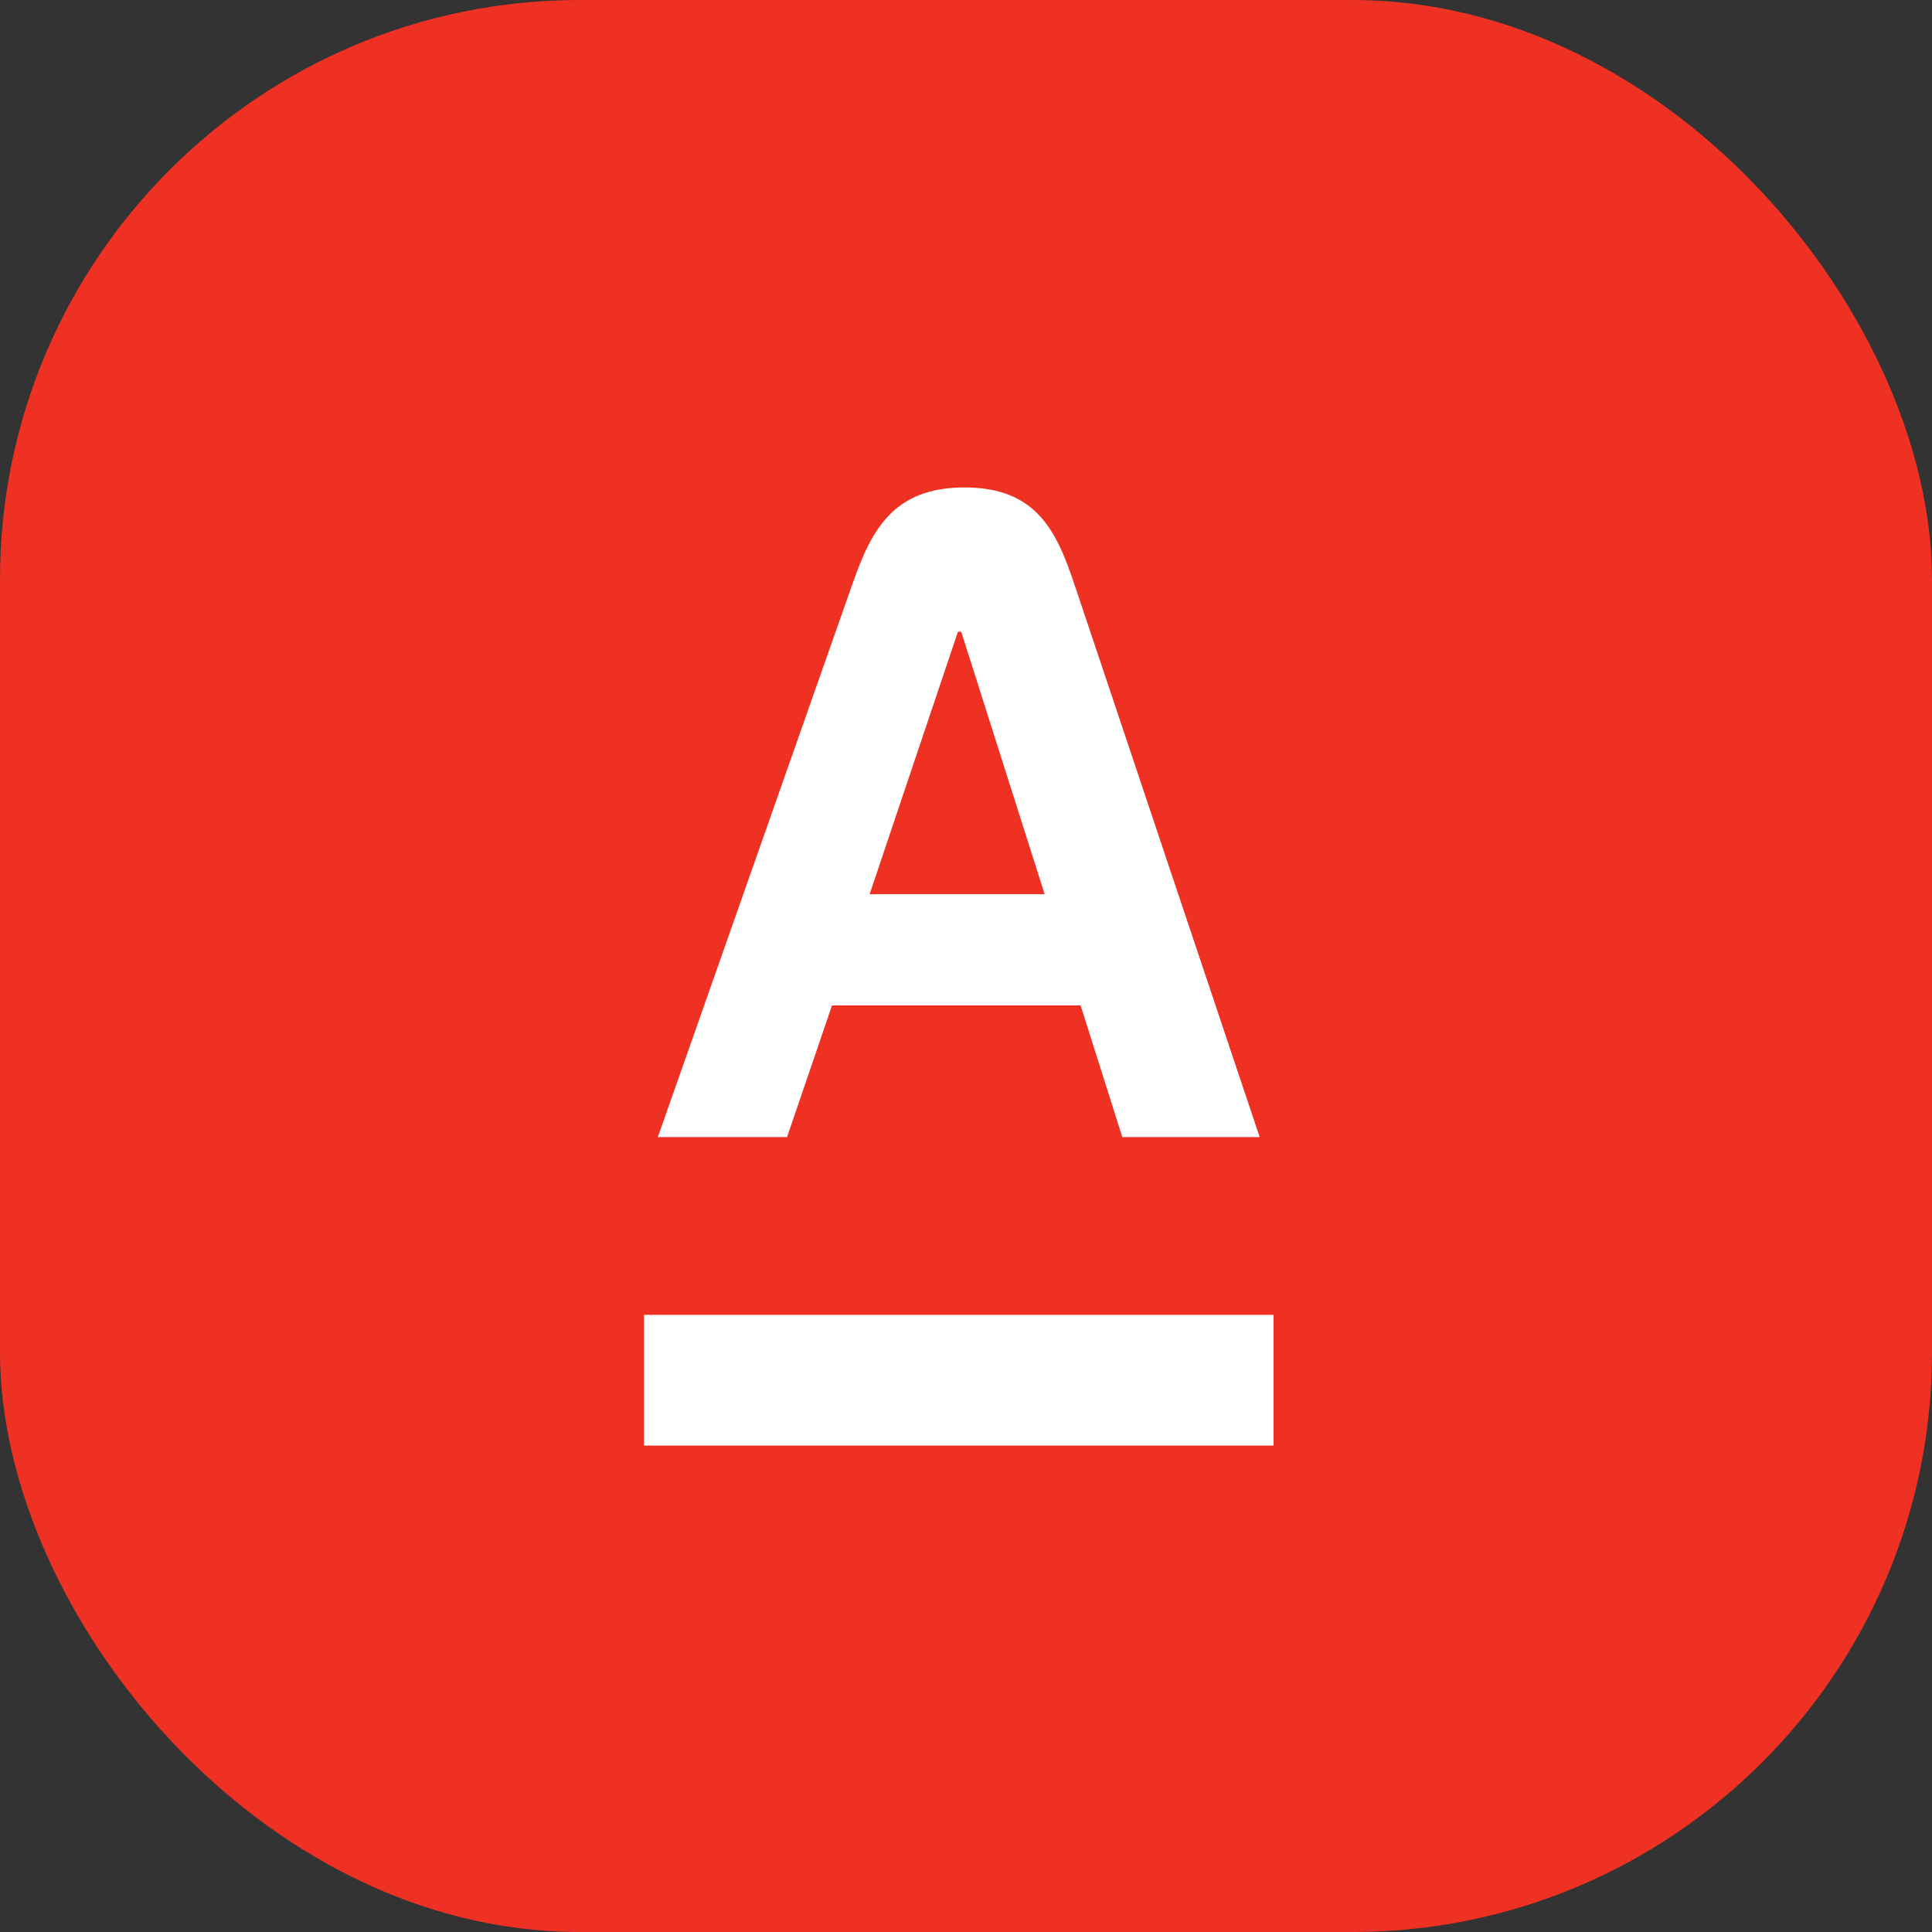
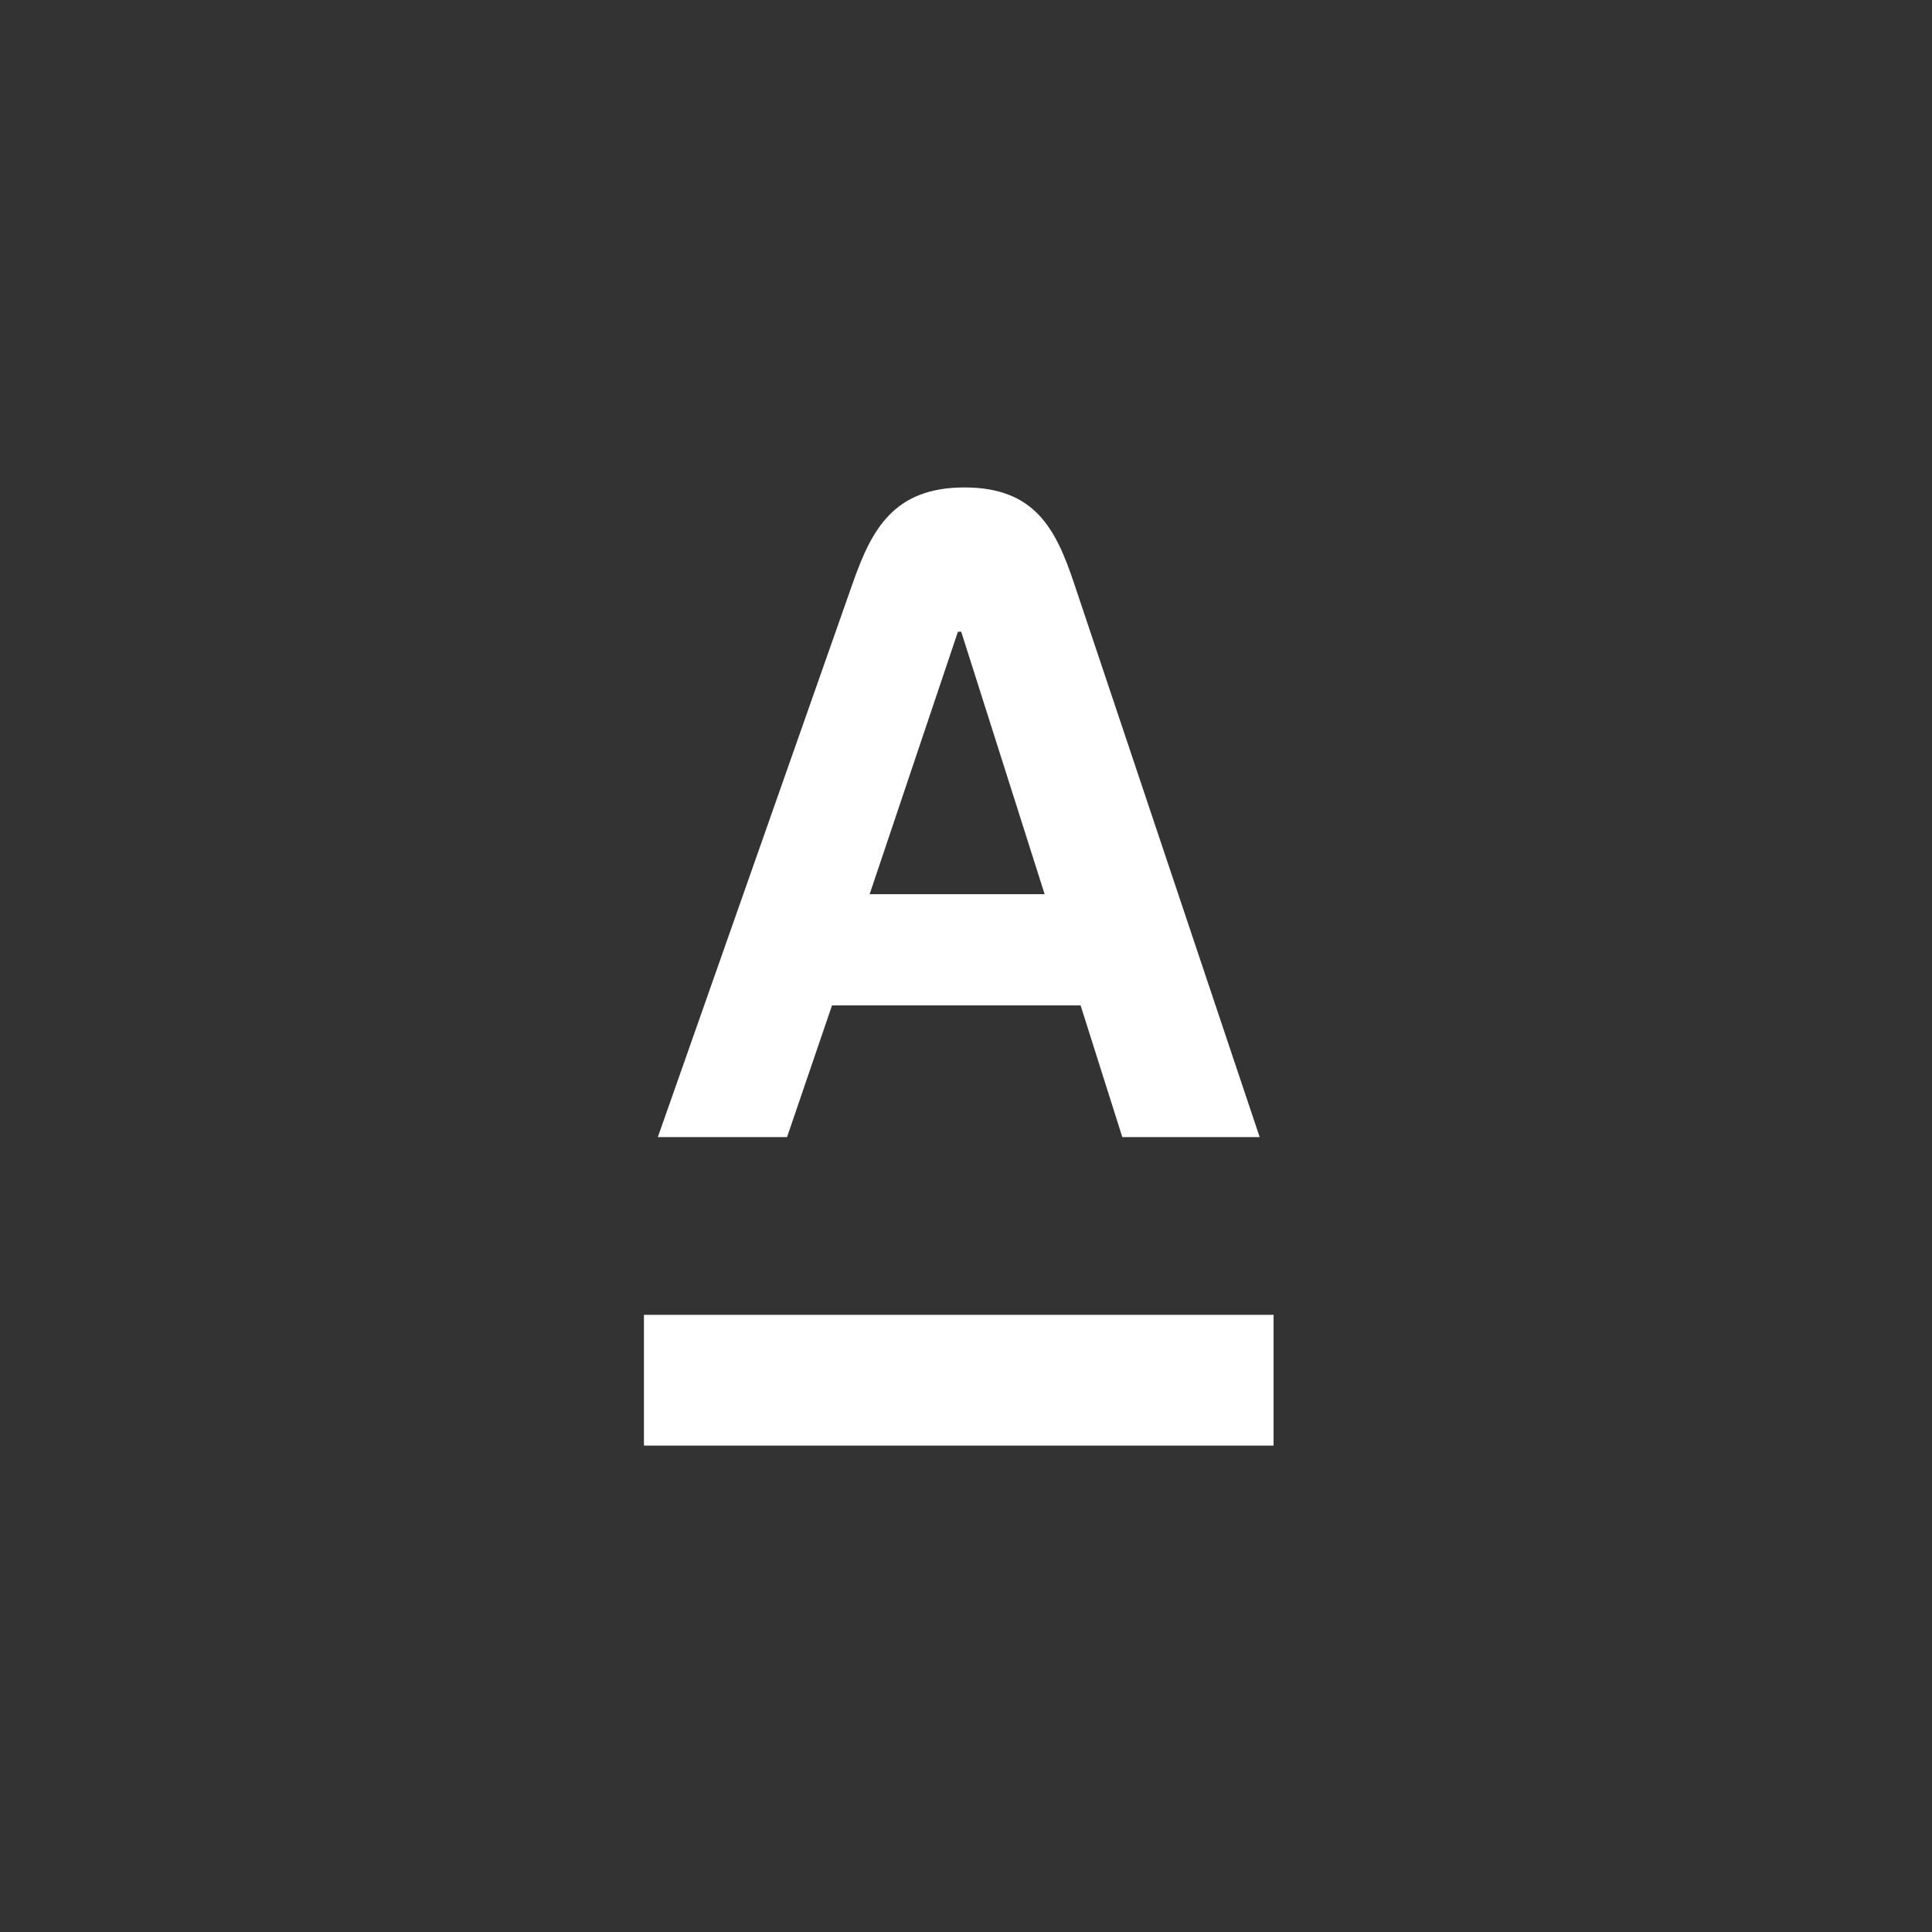
<svg xmlns="http://www.w3.org/2000/svg" width="40" height="40" fill="none">
  <rect width="100%" height="100%" fill="#333333" stroke="none" />
-   <rect width="40" height="40" rx="12" fill="#EF3124" />
-   <path fill-rule="evenodd" clip-rule="evenodd" d="M13.332 29.93h13.036v-2.708H13.332v2.709zM18.005 18.513l1.828-5.434h.068l1.727 5.434h-3.623zm4.232-6.437c-.372-1.109-.8-1.984-2.268-1.984-1.468 0-1.924.872-2.315 1.984L13.62 23.542h2.675l.931-2.726h5.147l.863 2.726h2.844l-3.843-11.466z" fill="#fff" />
+   <path fill-rule="evenodd" clip-rule="evenodd" d="M13.332 29.93h13.036v-2.708H13.332v2.709M18.005 18.513l1.828-5.434h.068l1.727 5.434h-3.623zm4.232-6.437c-.372-1.109-.8-1.984-2.268-1.984-1.468 0-1.924.872-2.315 1.984L13.62 23.542h2.675l.931-2.726h5.147l.863 2.726h2.844l-3.843-11.466z" fill="#fff" />
</svg>